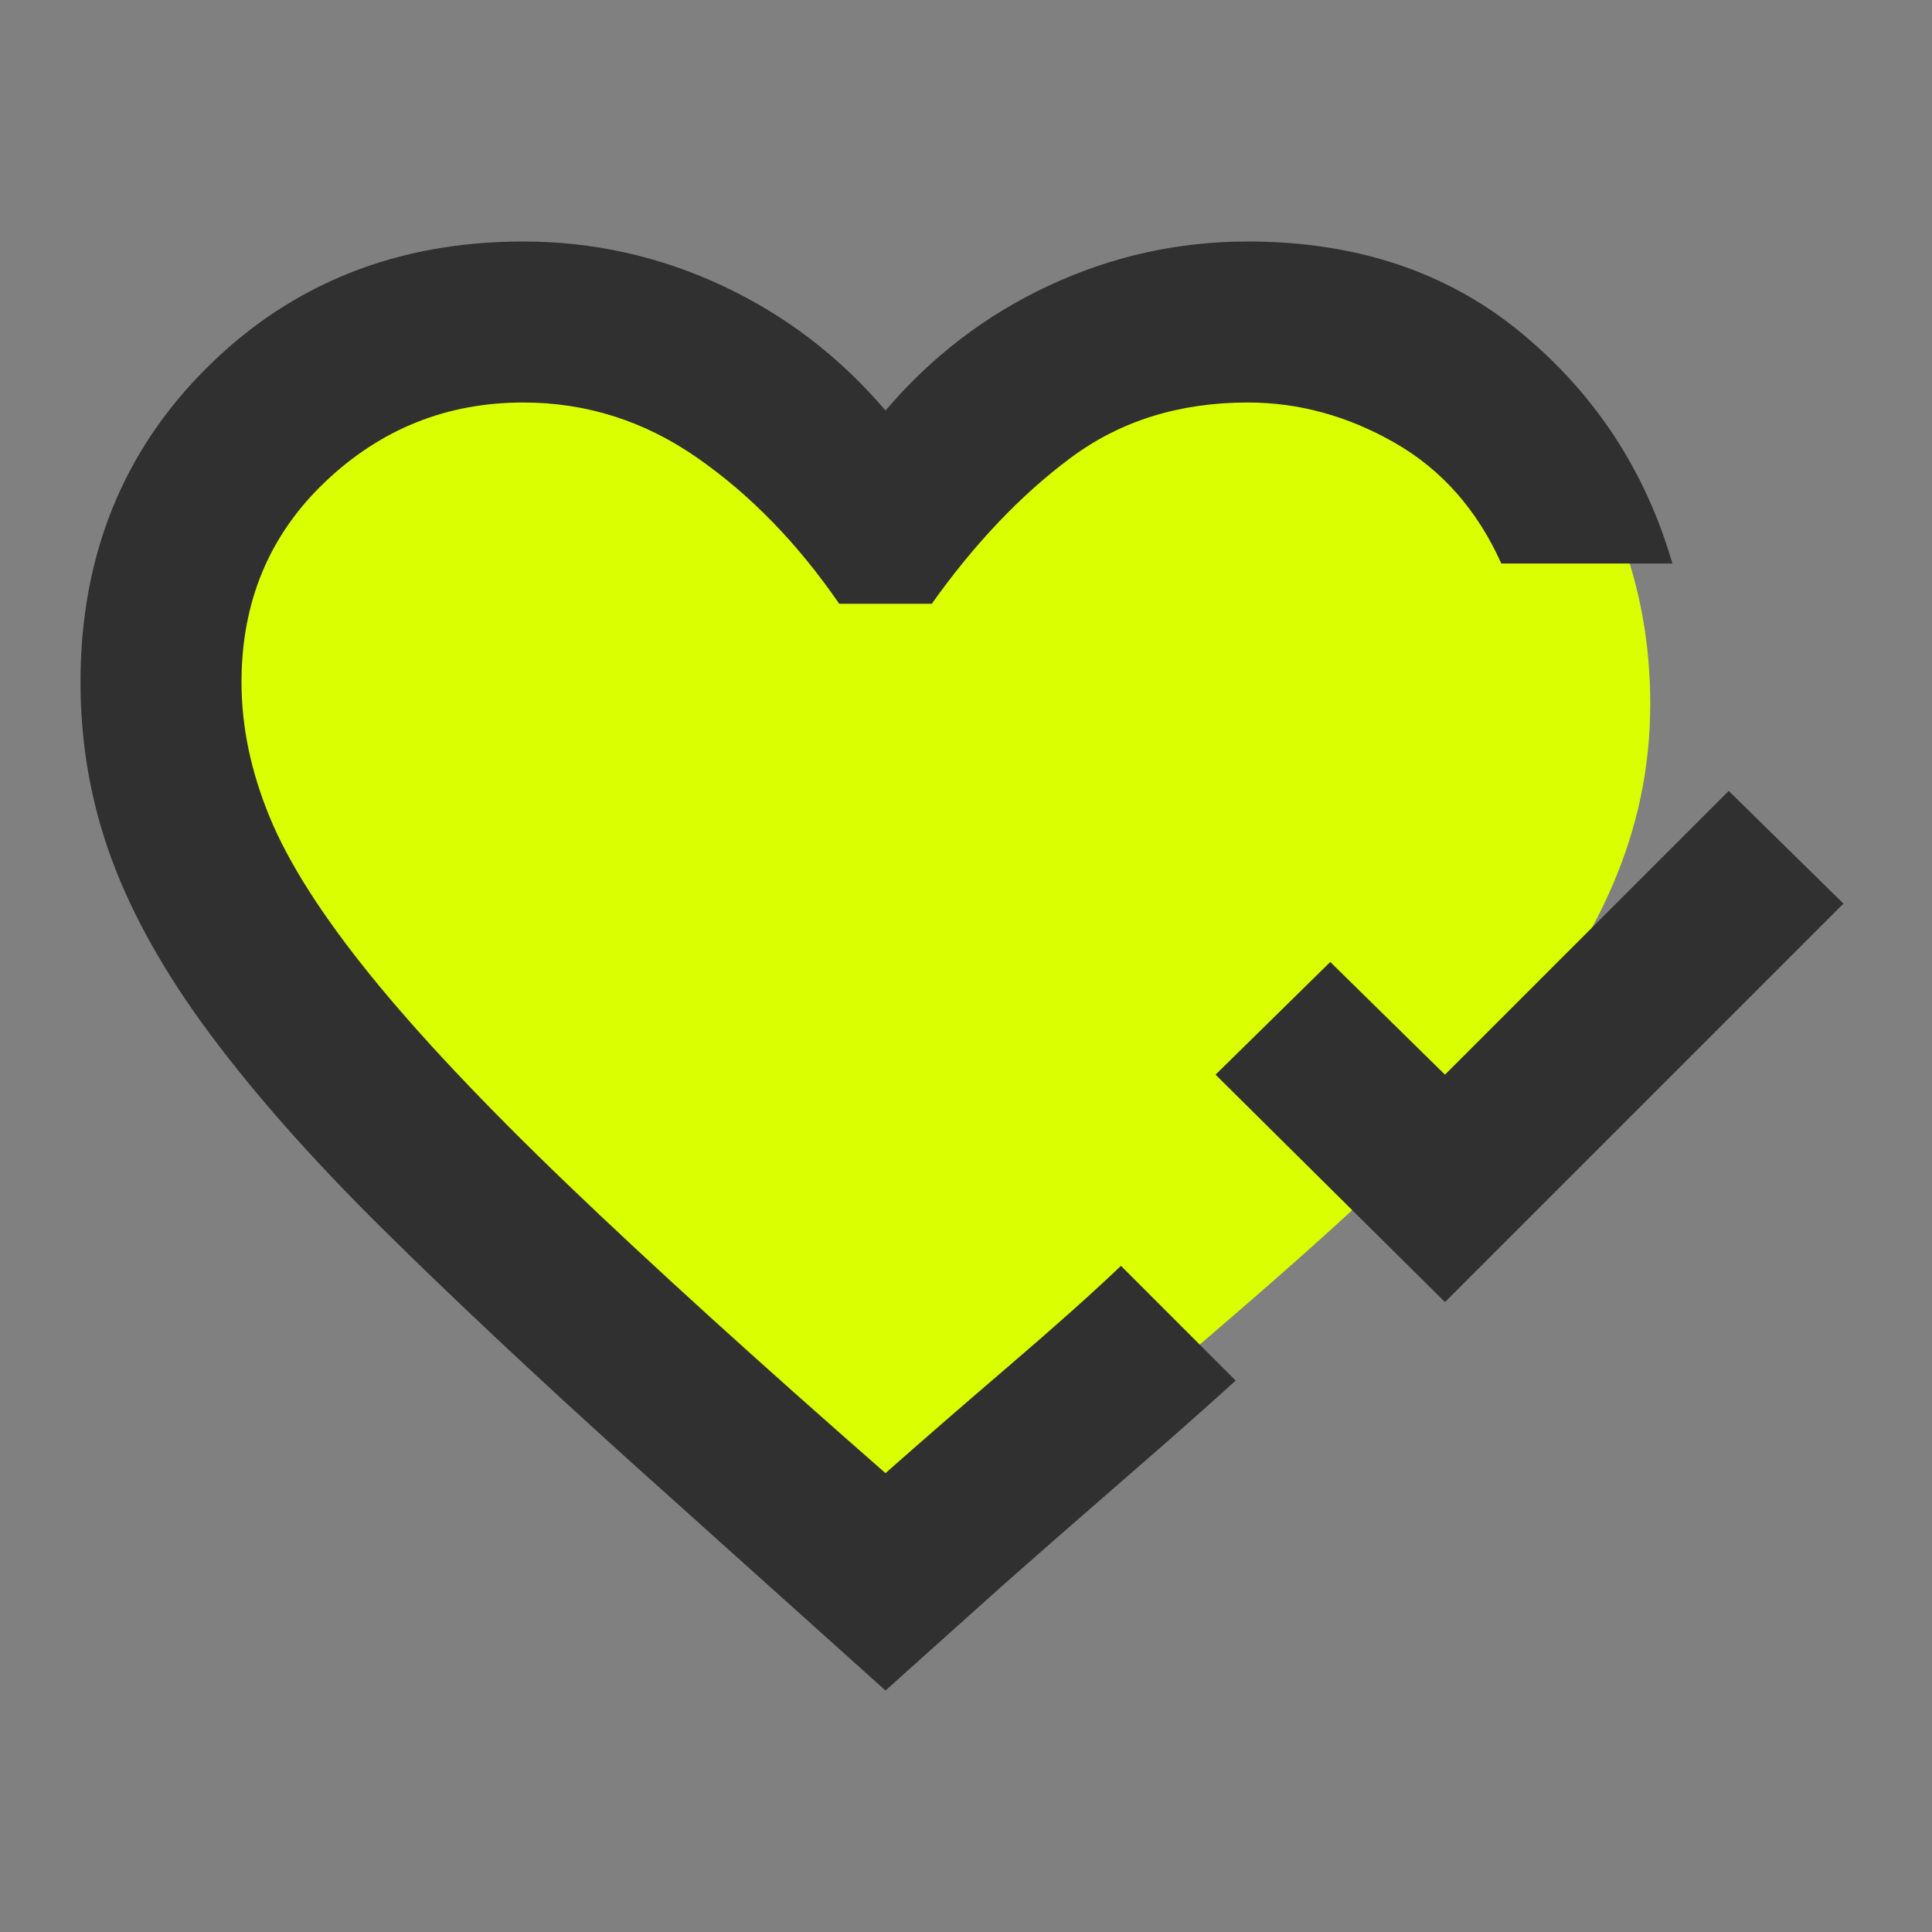
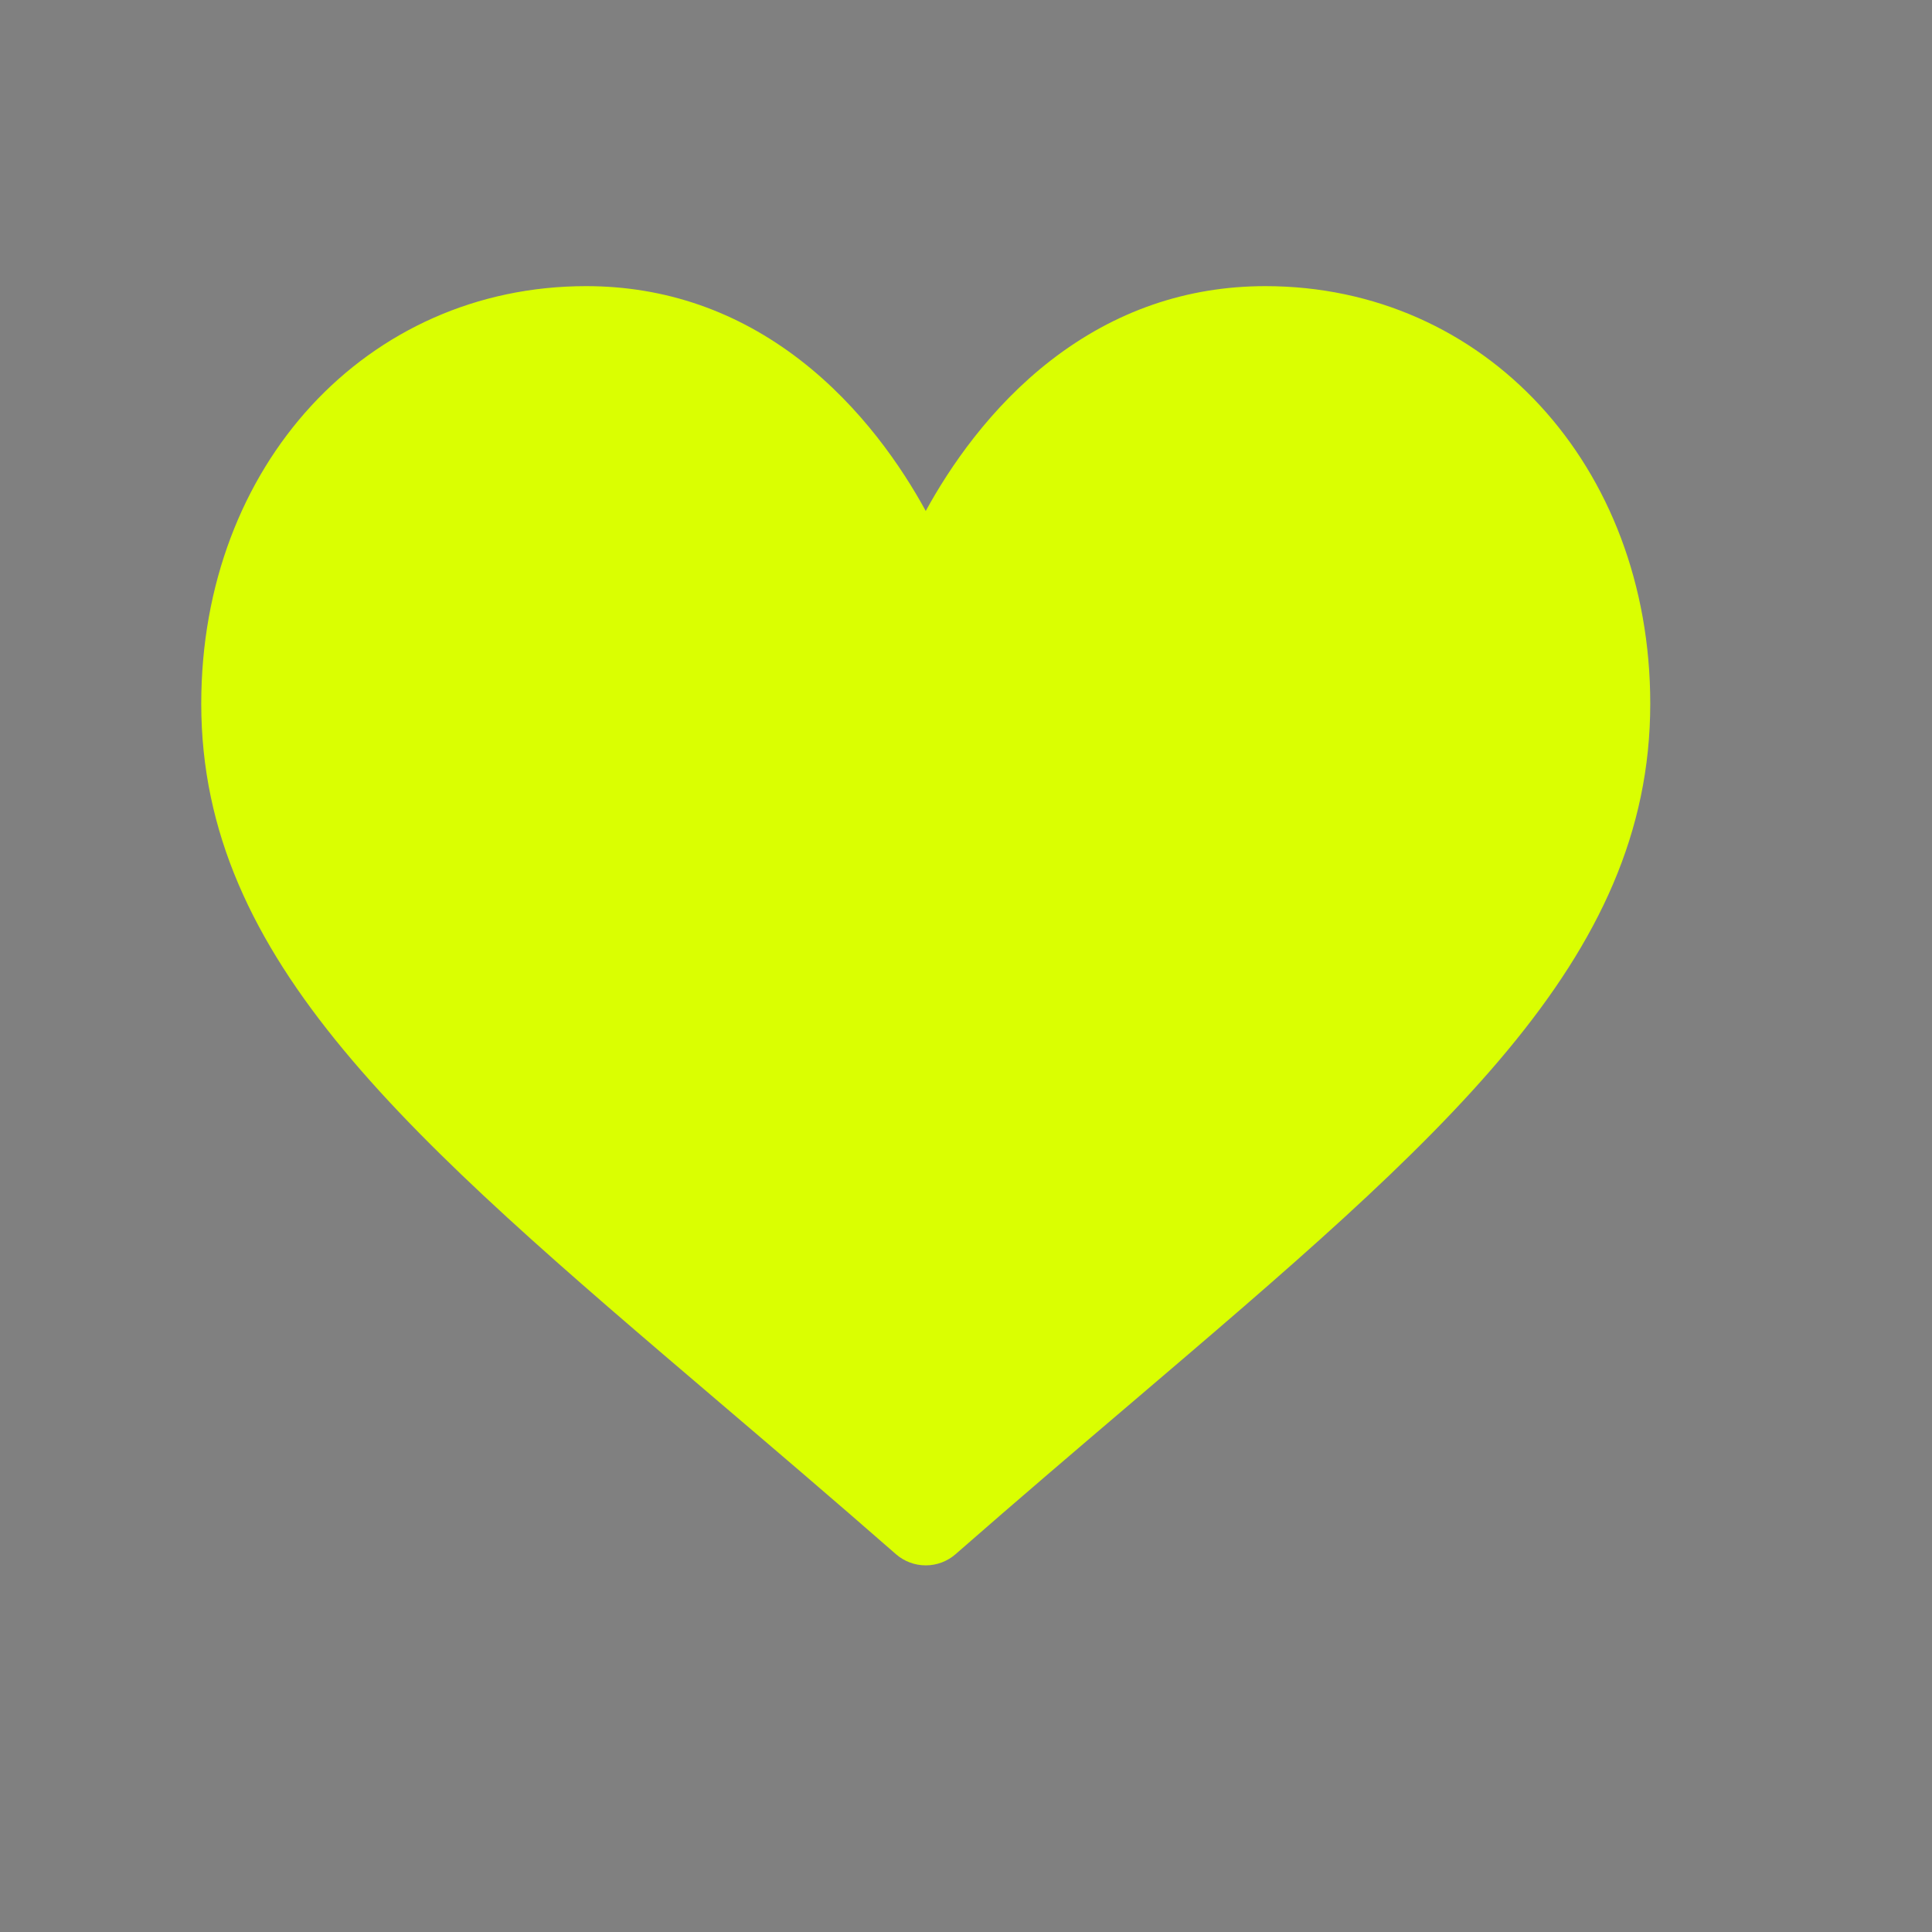
<svg xmlns="http://www.w3.org/2000/svg" width="48" height="48" viewBox="0 0 48 48" fill="none">
  <rect x="0" y="0" width="48" height="48" fill="#808080" stroke="none" />
  <path d="M31.438 7.109C29.484 7.109 27.693 7.728 26.114 8.949C24.601 10.12 23.593 11.611 23 12.695C22.407 11.611 21.399 10.12 19.886 8.949C18.307 7.728 16.516 7.109 14.562 7.109C9.111 7.109 5 11.568 5 17.482C5 23.87 10.129 28.24 17.893 34.857C19.212 35.981 20.706 37.254 22.259 38.613C22.464 38.792 22.727 38.891 23 38.891C23.273 38.891 23.536 38.792 23.741 38.613C25.294 37.254 26.788 35.98 28.108 34.856C35.871 28.24 41 23.87 41 17.482C41 11.568 36.889 7.109 31.438 7.109Z" fill="#DAFF01" />
-   <path d="M35.9 32.35L30.2 26.7L33.05 23.9L35.9 26.7L42.95 19.65L45.8 22.45L35.9 32.35ZM22 42L15.65 36.3C13.25 34.133 11.192 32.2 9.475 30.5C7.758 28.8 6.342 27.2 5.225 25.7C4.108 24.2 3.292 22.75 2.775 21.35C2.258 19.95 2 18.483 2 16.95C2 13.817 3.05 11.208 5.15 9.125C7.25 7.042 9.867 6 13 6C14.733 6 16.383 6.367 17.95 7.1C19.517 7.833 20.867 8.867 22 10.2C23.133 8.867 24.483 7.833 26.05 7.1C27.617 6.367 29.267 6 31 6C33.7 6 35.967 6.758 37.8 8.275C39.633 9.792 40.883 11.7 41.55 14H37.3C36.7 12.667 35.817 11.667 34.65 11C33.483 10.333 32.267 10 31 10C29.3 10 27.833 10.458 26.6 11.375C25.367 12.292 24.217 13.5 23.15 15H20.85C19.817 13.5 18.642 12.292 17.325 11.375C16.008 10.458 14.567 10 13 10C11.1 10 9.458 10.658 8.075 11.975C6.692 13.292 6 14.95 6 16.95C6 18.05 6.233 19.167 6.7 20.3C7.167 21.433 8 22.742 9.2 24.225C10.4 25.708 12.033 27.442 14.1 29.425C16.167 31.408 18.8 33.8 22 36.6C22.867 35.833 23.883 34.95 25.05 33.95C26.217 32.95 27.15 32.117 27.85 31.45L28.3 31.9L29.275 32.875L30.25 33.85L30.7 34.3C29.967 34.967 29.033 35.792 27.9 36.775C26.767 37.758 25.767 38.633 24.9 39.4L22 42Z" fill="#303030" />
</svg>